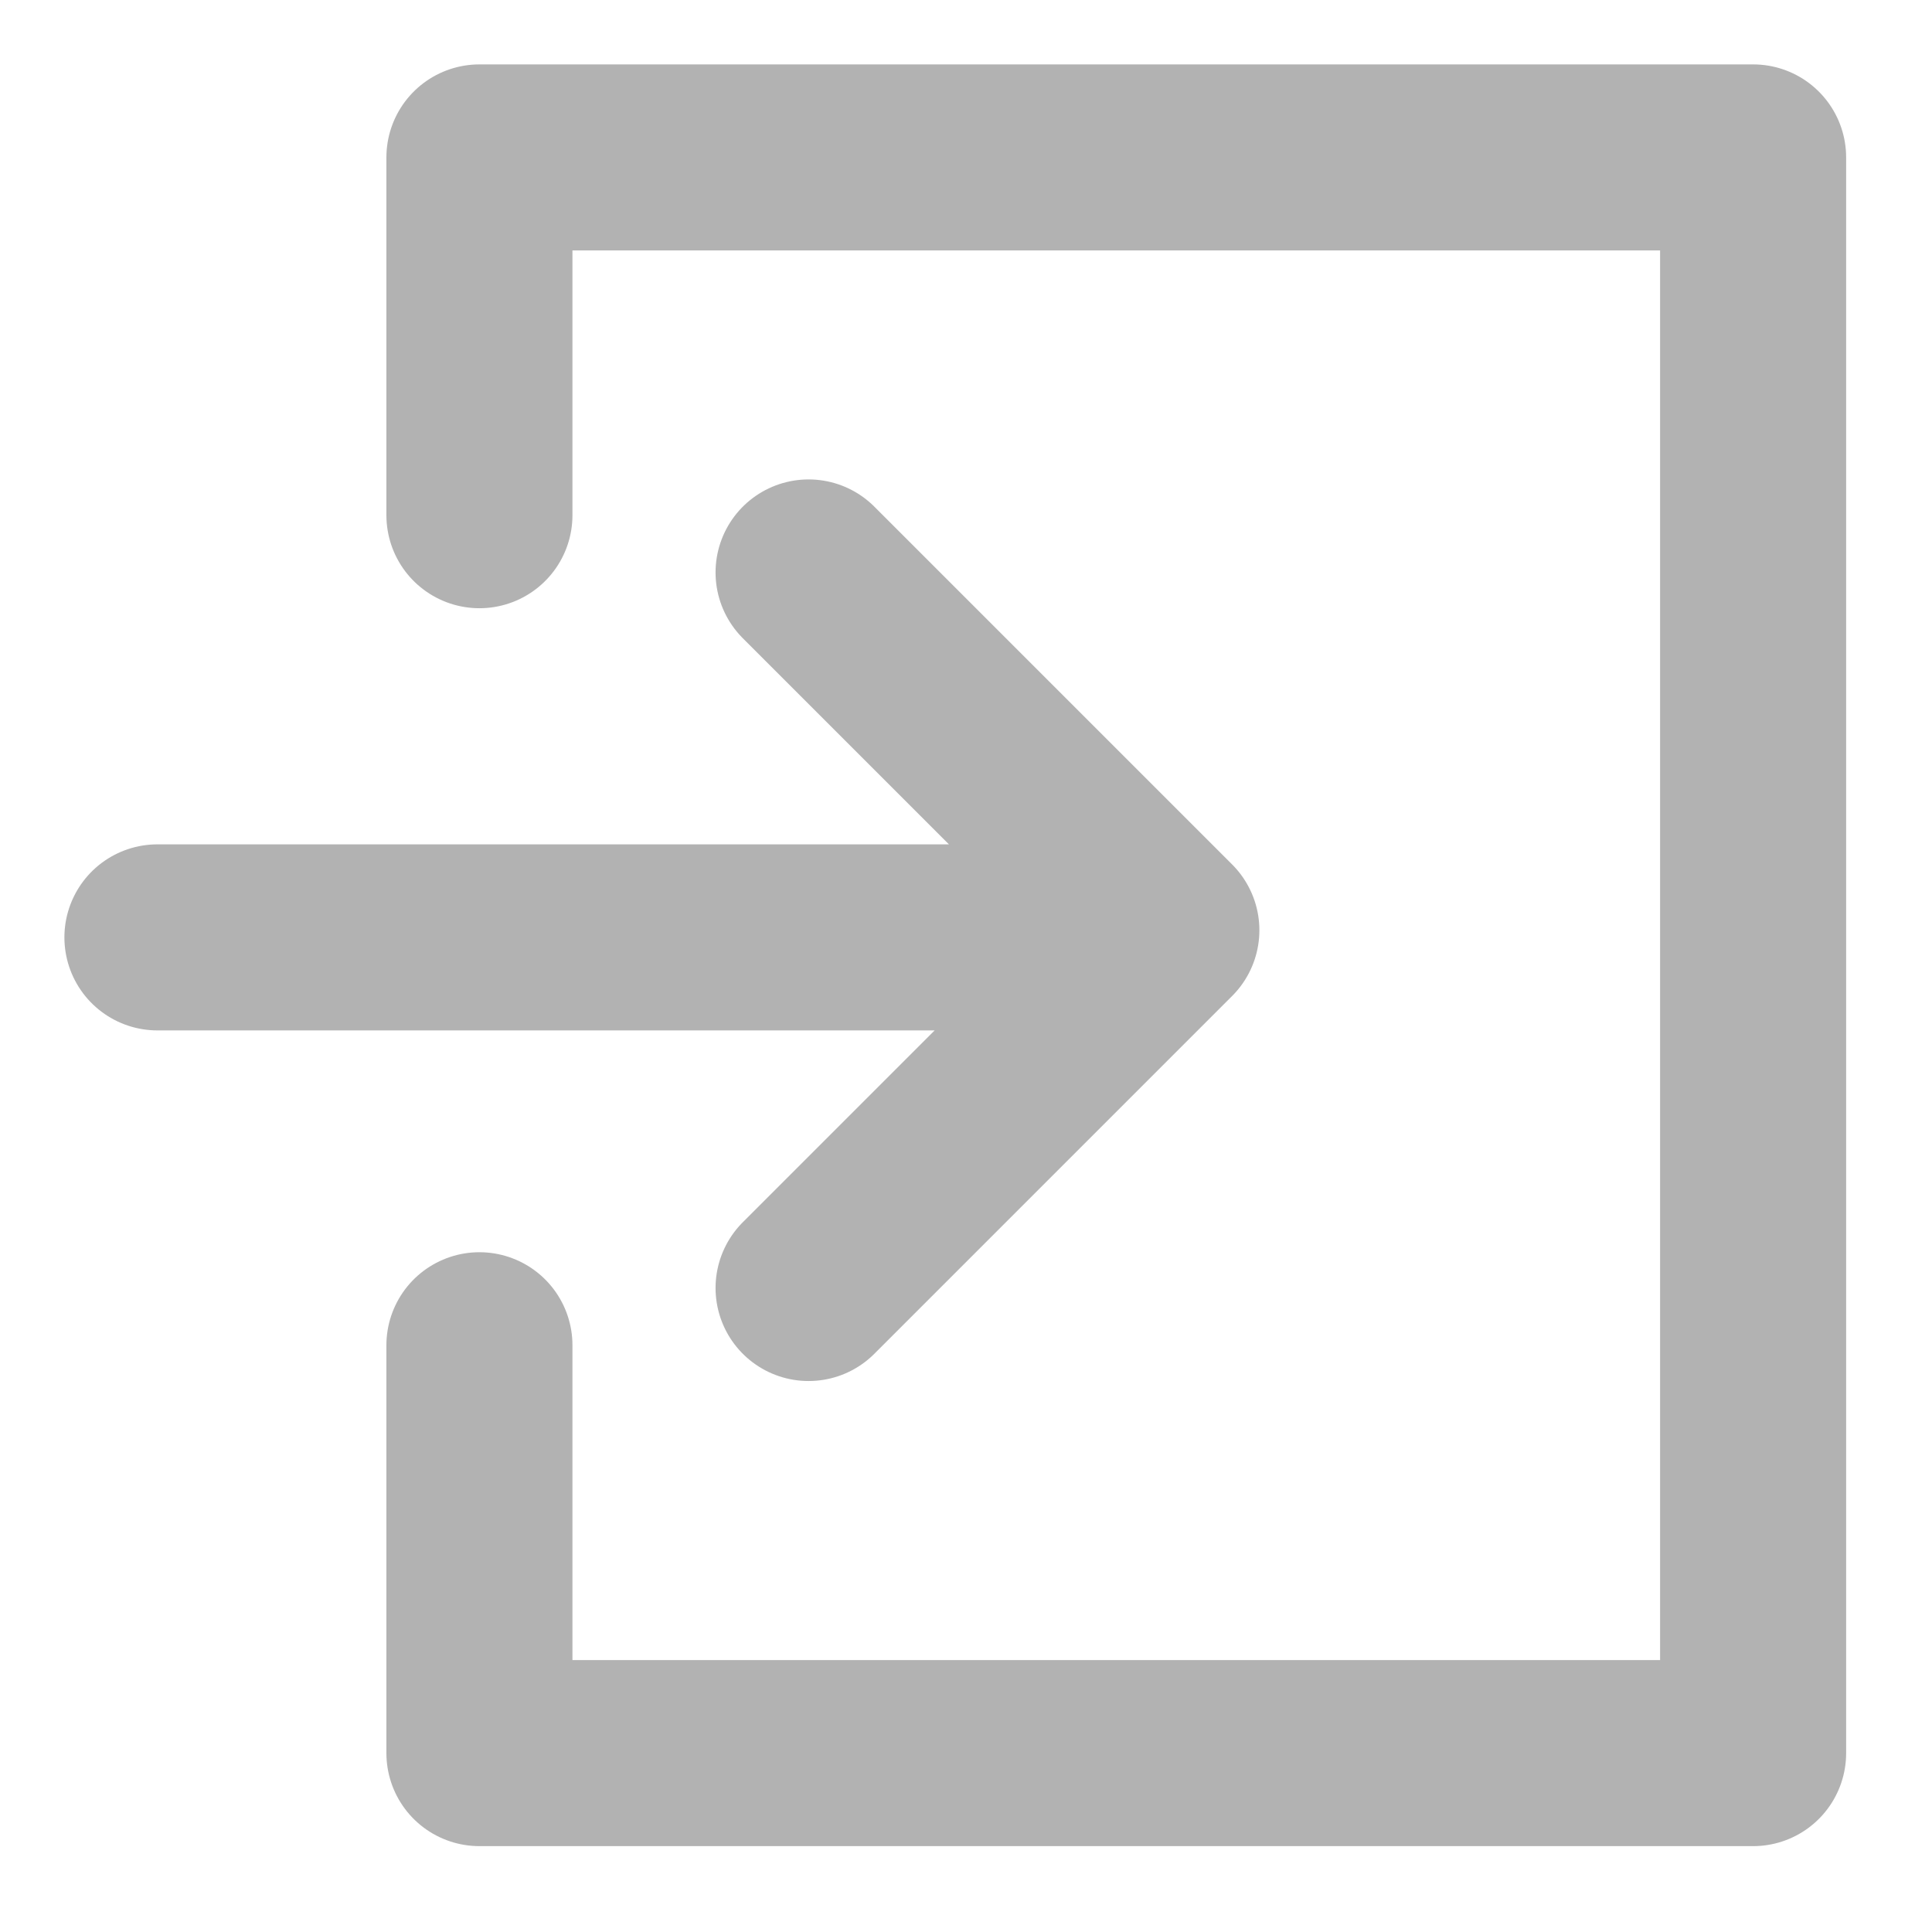
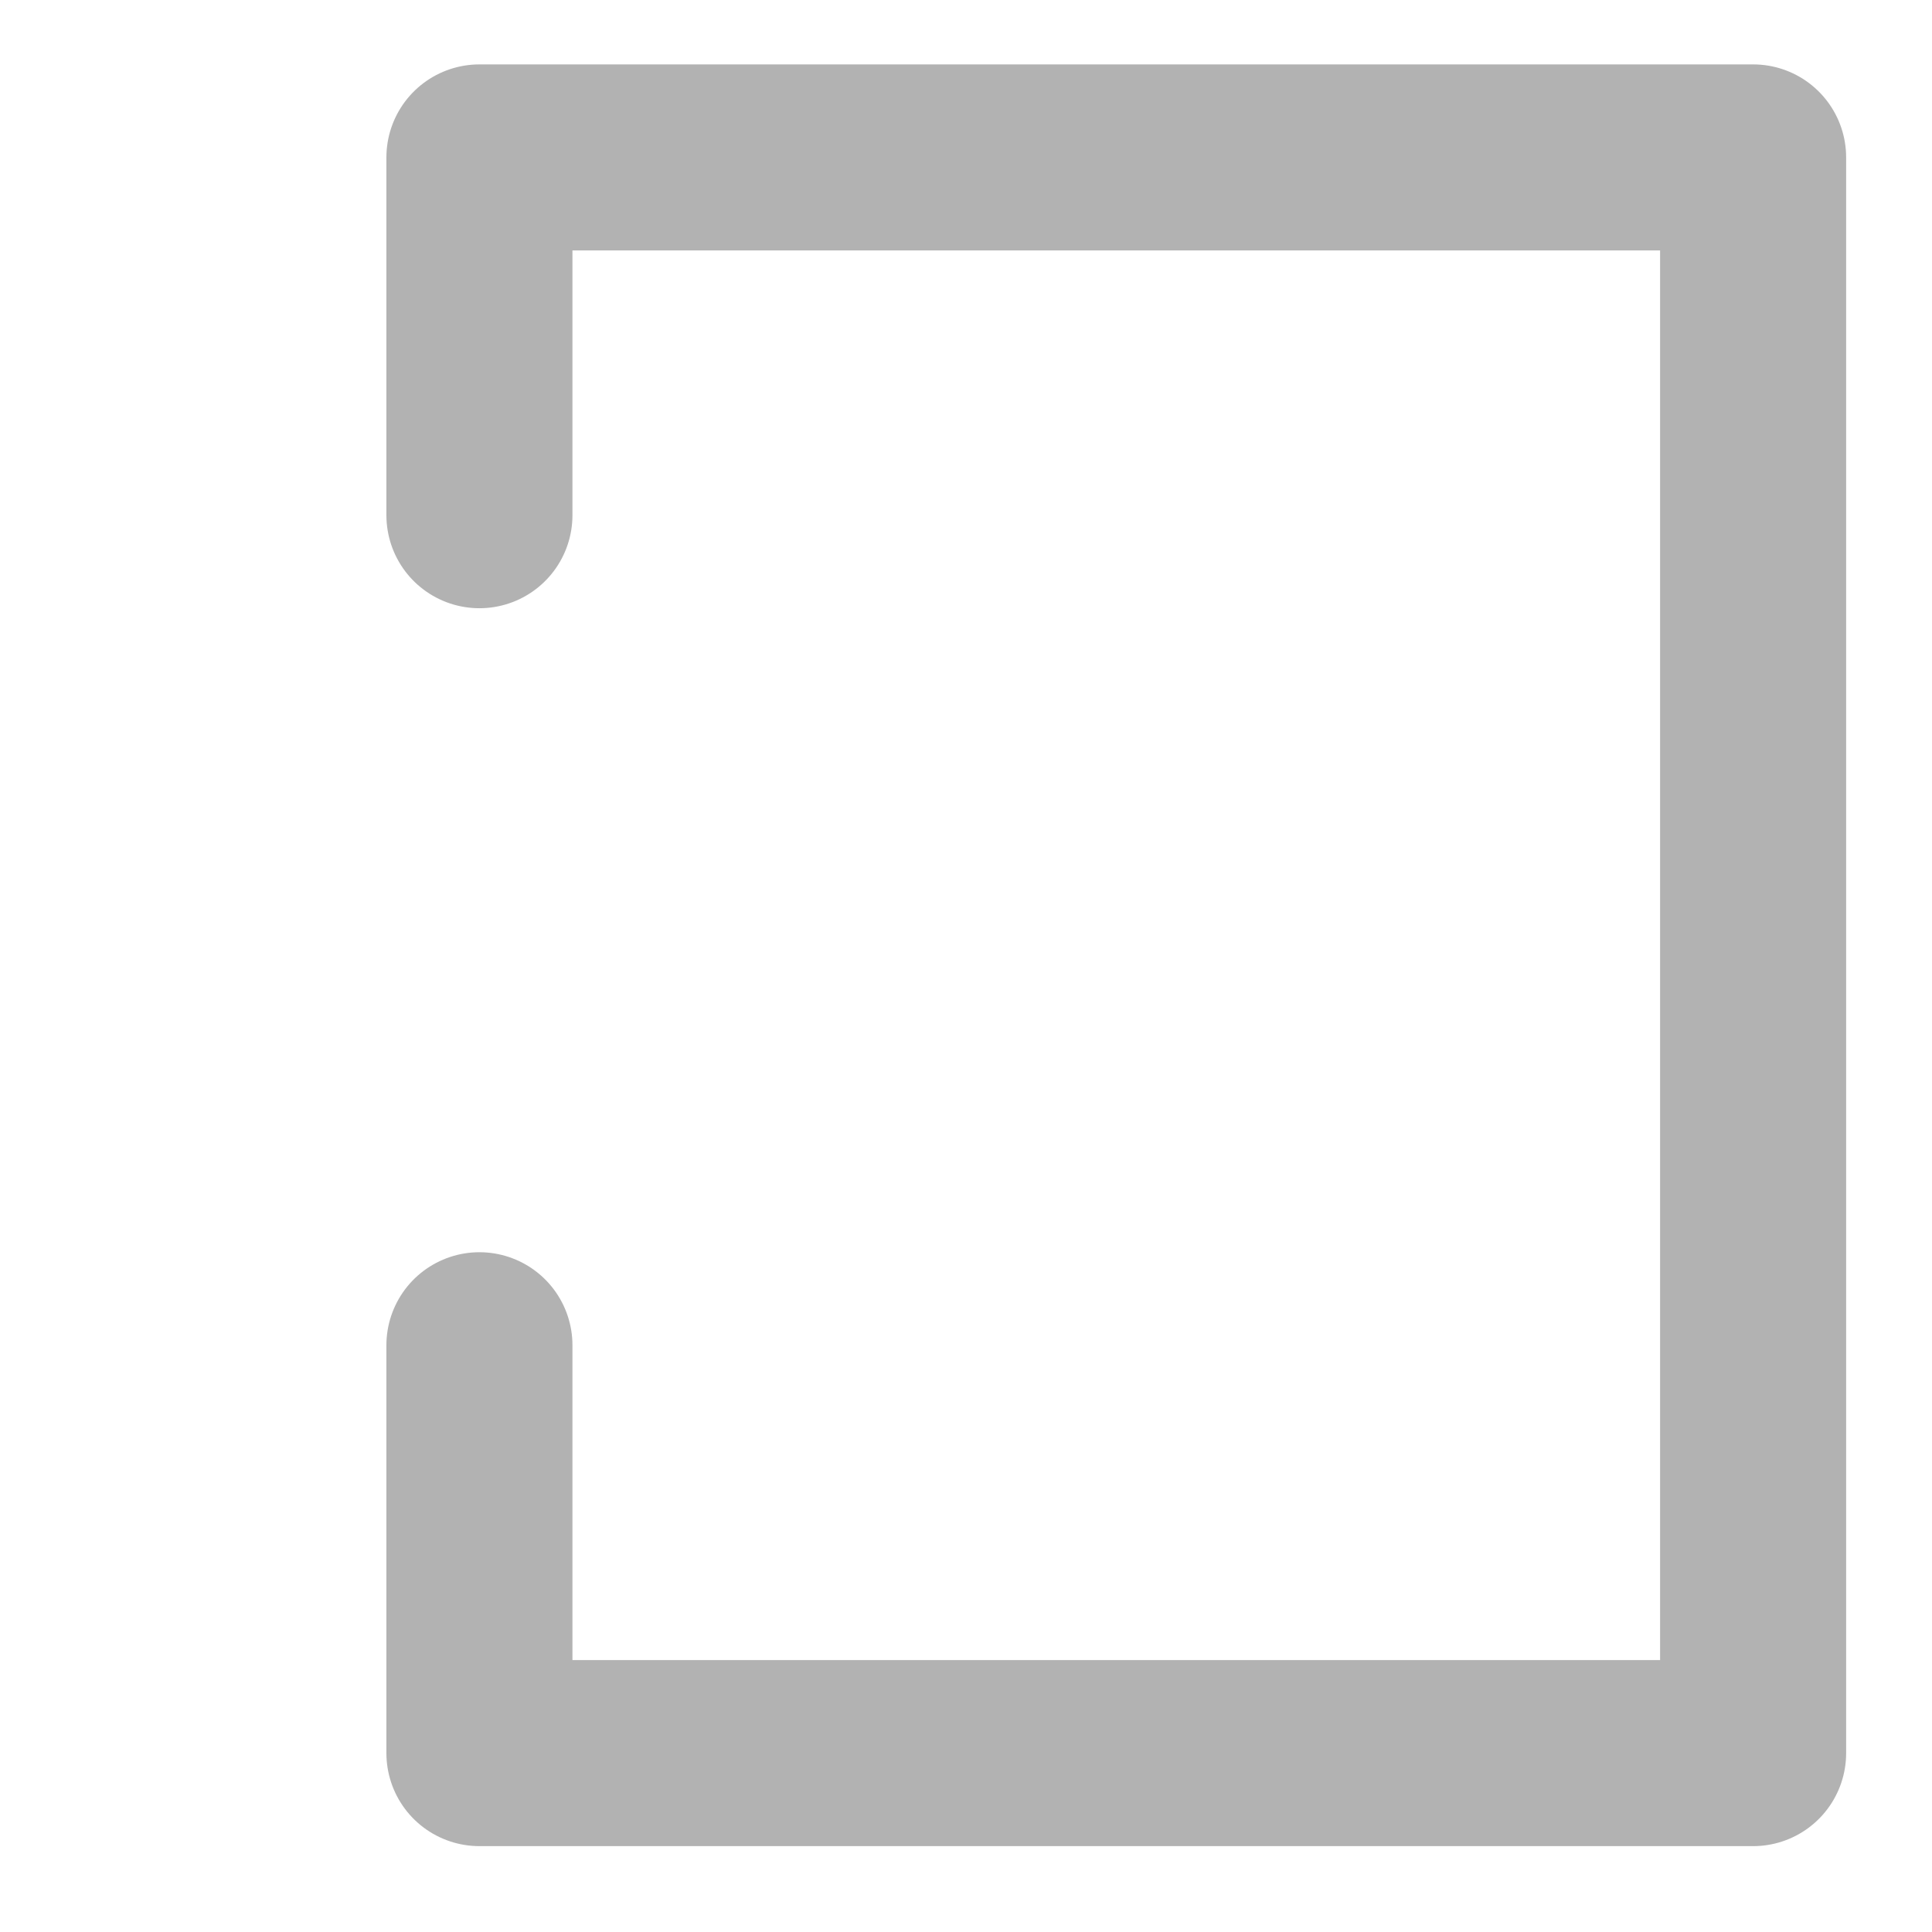
<svg xmlns="http://www.w3.org/2000/svg" version="1.1" id="prefix__Warstwa_1" x="0" y="0" viewBox="0 0 27 27" xml:space="preserve">
  <style>.prefix__st0{fill:none;stroke:#b2b2b2;stroke-width:2.6;stroke-linecap:round;stroke-linejoin:round;stroke-miterlimit:10}</style>
  <path class="prefix__st0" d="M6.7 7.2v-5h17.8v22.3H6.7v-5.7" />
-   <path class="prefix__st0" d="M11.3 8l5 5-5 5M2.2 13.1h13.5" />
</svg>